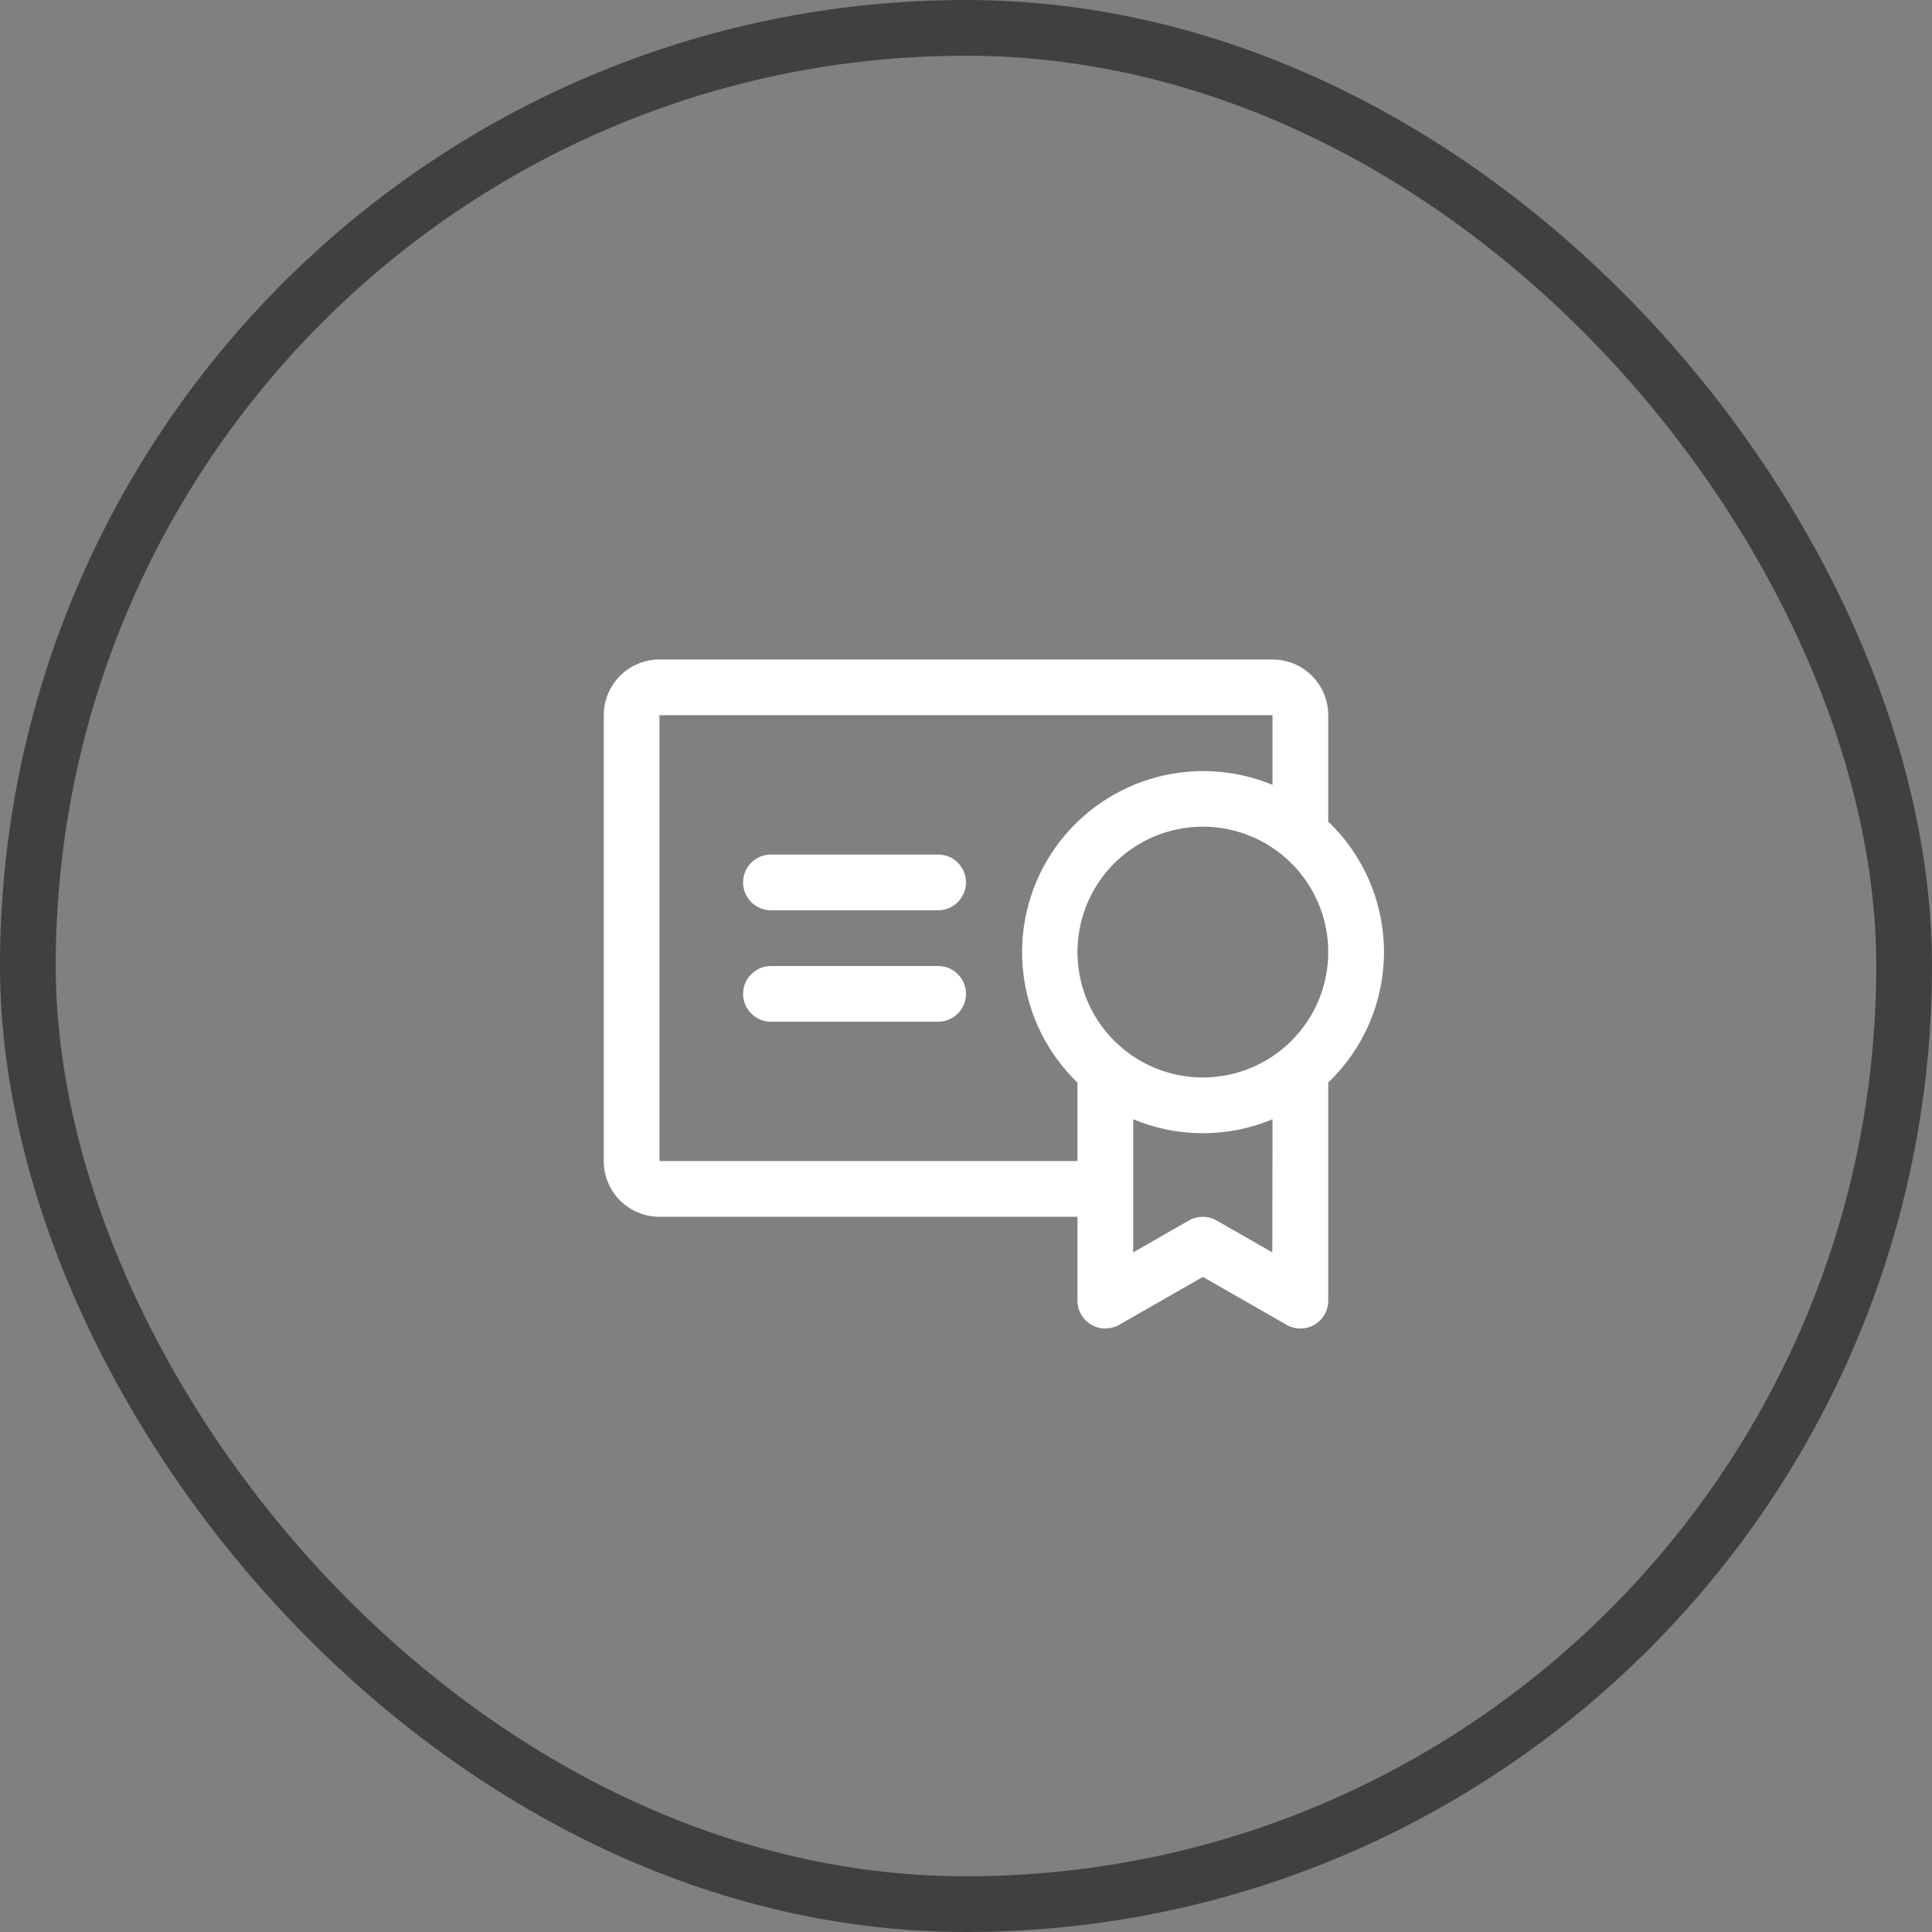
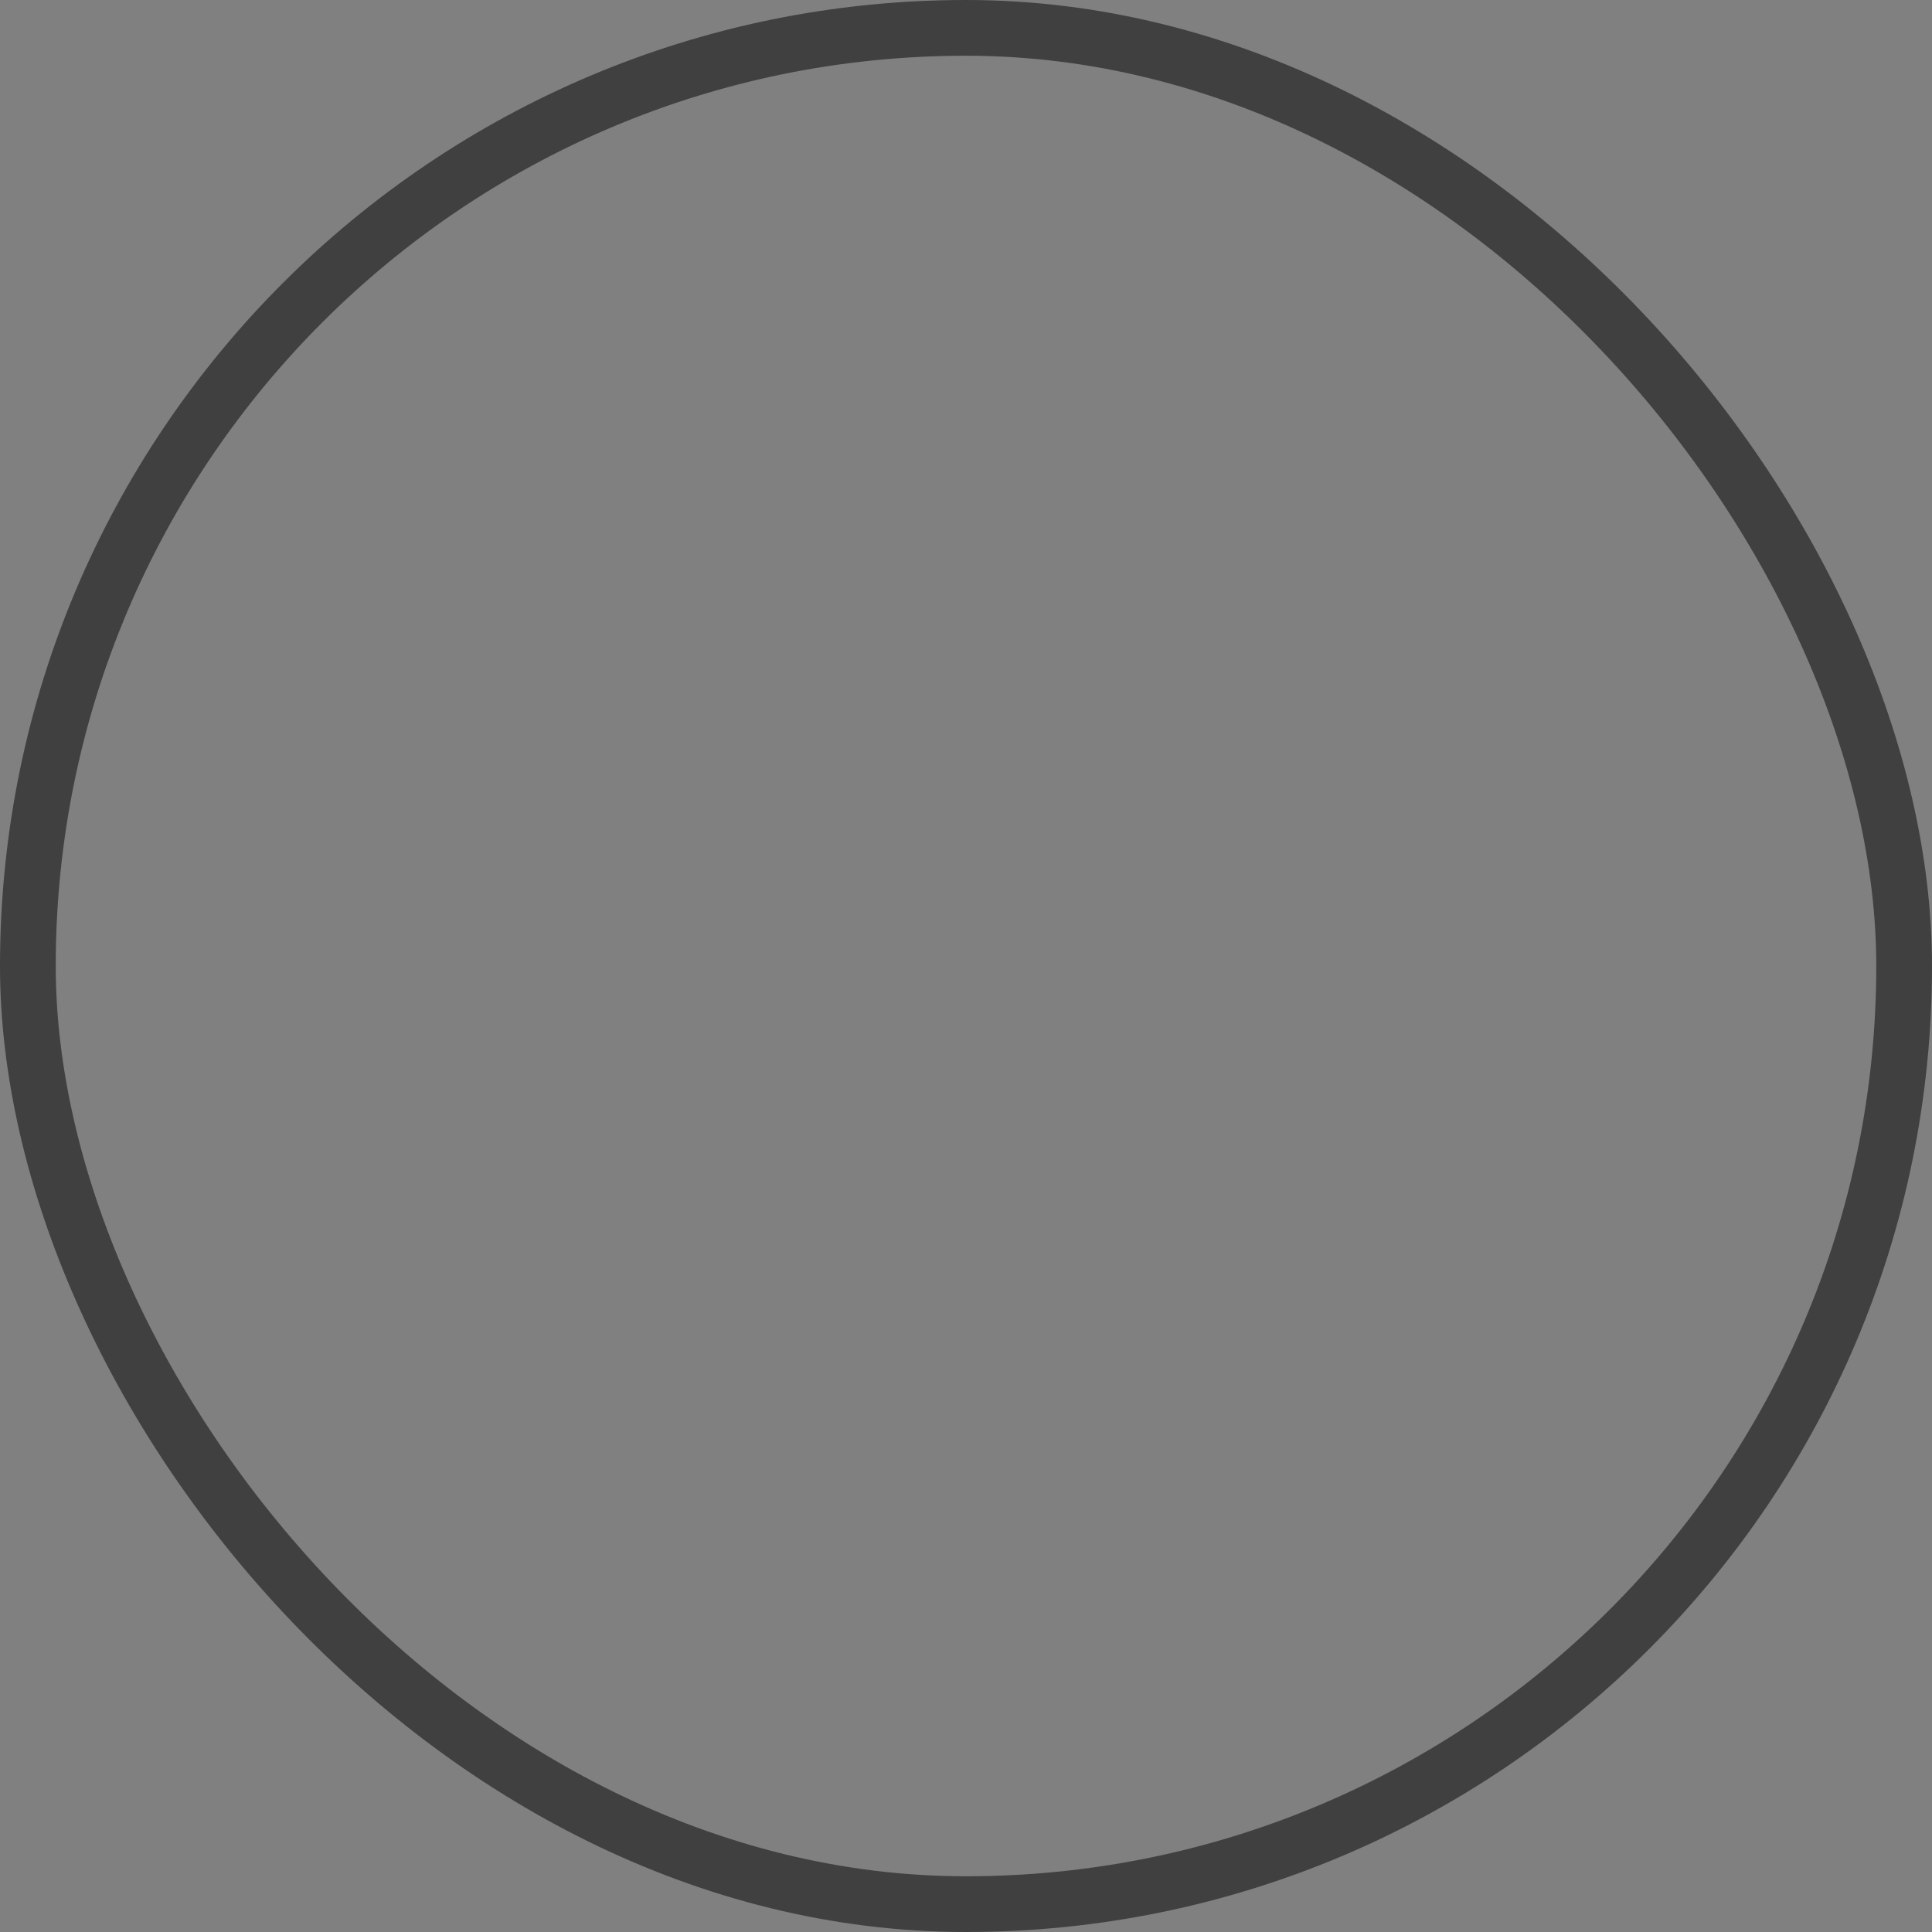
<svg xmlns="http://www.w3.org/2000/svg" width="52" height="52" viewBox="0 0 52 52" fill="none">
  <rect x="0" y="0" width="52" height="52" fill="#808080" stroke="none" />
  <rect x="0.75" y="0.75" width="50.5" height="50.5" rx="25.25" stroke="#404040" stroke-width="1.5" />
-   <path d="M26 26.75C26 26.949 25.921 27.14 25.78 27.28C25.64 27.421 25.449 27.5 25.25 27.5H20.75C20.551 27.5 20.36 27.421 20.22 27.28C20.079 27.14 20 26.949 20 26.75C20 26.551 20.079 26.36 20.22 26.22C20.36 26.079 20.551 26 20.75 26H25.25C25.449 26 25.64 26.079 25.78 26.22C25.921 26.36 26 26.551 26 26.75ZM25.25 23H20.75C20.551 23 20.36 23.079 20.22 23.22C20.079 23.36 20 23.551 20 23.75C20 23.949 20.079 24.14 20.22 24.28C20.36 24.421 20.551 24.5 20.75 24.5H25.25C25.449 24.5 25.64 24.421 25.78 24.28C25.921 24.14 26 23.949 26 23.75C26 23.551 25.921 23.36 25.78 23.22C25.64 23.079 25.449 23 25.25 23ZM35.75 29.138V35C35.751 35.132 35.717 35.262 35.652 35.377C35.587 35.492 35.492 35.588 35.378 35.655C35.264 35.721 35.134 35.757 35.002 35.757C34.87 35.757 34.739 35.722 34.625 35.656L32.375 34.368L30.125 35.656C30.011 35.722 29.881 35.757 29.748 35.757C29.616 35.757 29.486 35.721 29.372 35.655C29.258 35.588 29.163 35.492 29.098 35.377C29.033 35.262 28.999 35.132 29 35V32.75H17.75C17.352 32.75 16.971 32.592 16.689 32.311C16.408 32.029 16.25 31.648 16.25 31.25V19.25C16.25 18.852 16.408 18.471 16.689 18.189C16.971 17.908 17.352 17.75 17.75 17.75H34.25C34.648 17.75 35.029 17.908 35.311 18.189C35.592 18.471 35.75 18.852 35.75 19.25V22.112C36.224 22.566 36.601 23.111 36.859 23.715C37.117 24.319 37.25 24.969 37.25 25.625C37.25 26.281 37.117 26.931 36.859 27.535C36.601 28.139 36.224 28.684 35.75 29.138ZM29 31.25V29.138C28.183 28.35 27.666 27.301 27.54 26.172C27.413 25.044 27.684 23.907 28.306 22.957C28.929 22.007 29.863 21.305 30.948 20.97C32.033 20.636 33.201 20.69 34.25 21.125V19.25H17.75V31.25H29ZM34.25 30.125C33.656 30.373 33.019 30.501 32.375 30.501C31.731 30.501 31.094 30.373 30.5 30.125V33.708L32 32.849C32.113 32.785 32.242 32.751 32.372 32.751C32.503 32.751 32.631 32.785 32.744 32.849L34.244 33.708L34.25 30.125ZM35.75 25.625C35.75 24.957 35.552 24.305 35.181 23.75C34.81 23.195 34.283 22.762 33.667 22.507C33.05 22.252 32.371 22.185 31.717 22.315C31.062 22.445 30.46 22.767 29.988 23.238C29.517 23.71 29.195 24.312 29.065 24.967C28.935 25.621 29.002 26.3 29.257 26.917C29.512 27.533 29.945 28.06 30.5 28.431C31.055 28.802 31.707 29 32.375 29C32.818 29 33.257 28.913 33.667 28.743C34.076 28.573 34.448 28.325 34.761 28.012C35.075 27.698 35.324 27.326 35.493 26.917C35.663 26.507 35.75 26.068 35.75 25.625Z" fill="white" />
</svg>